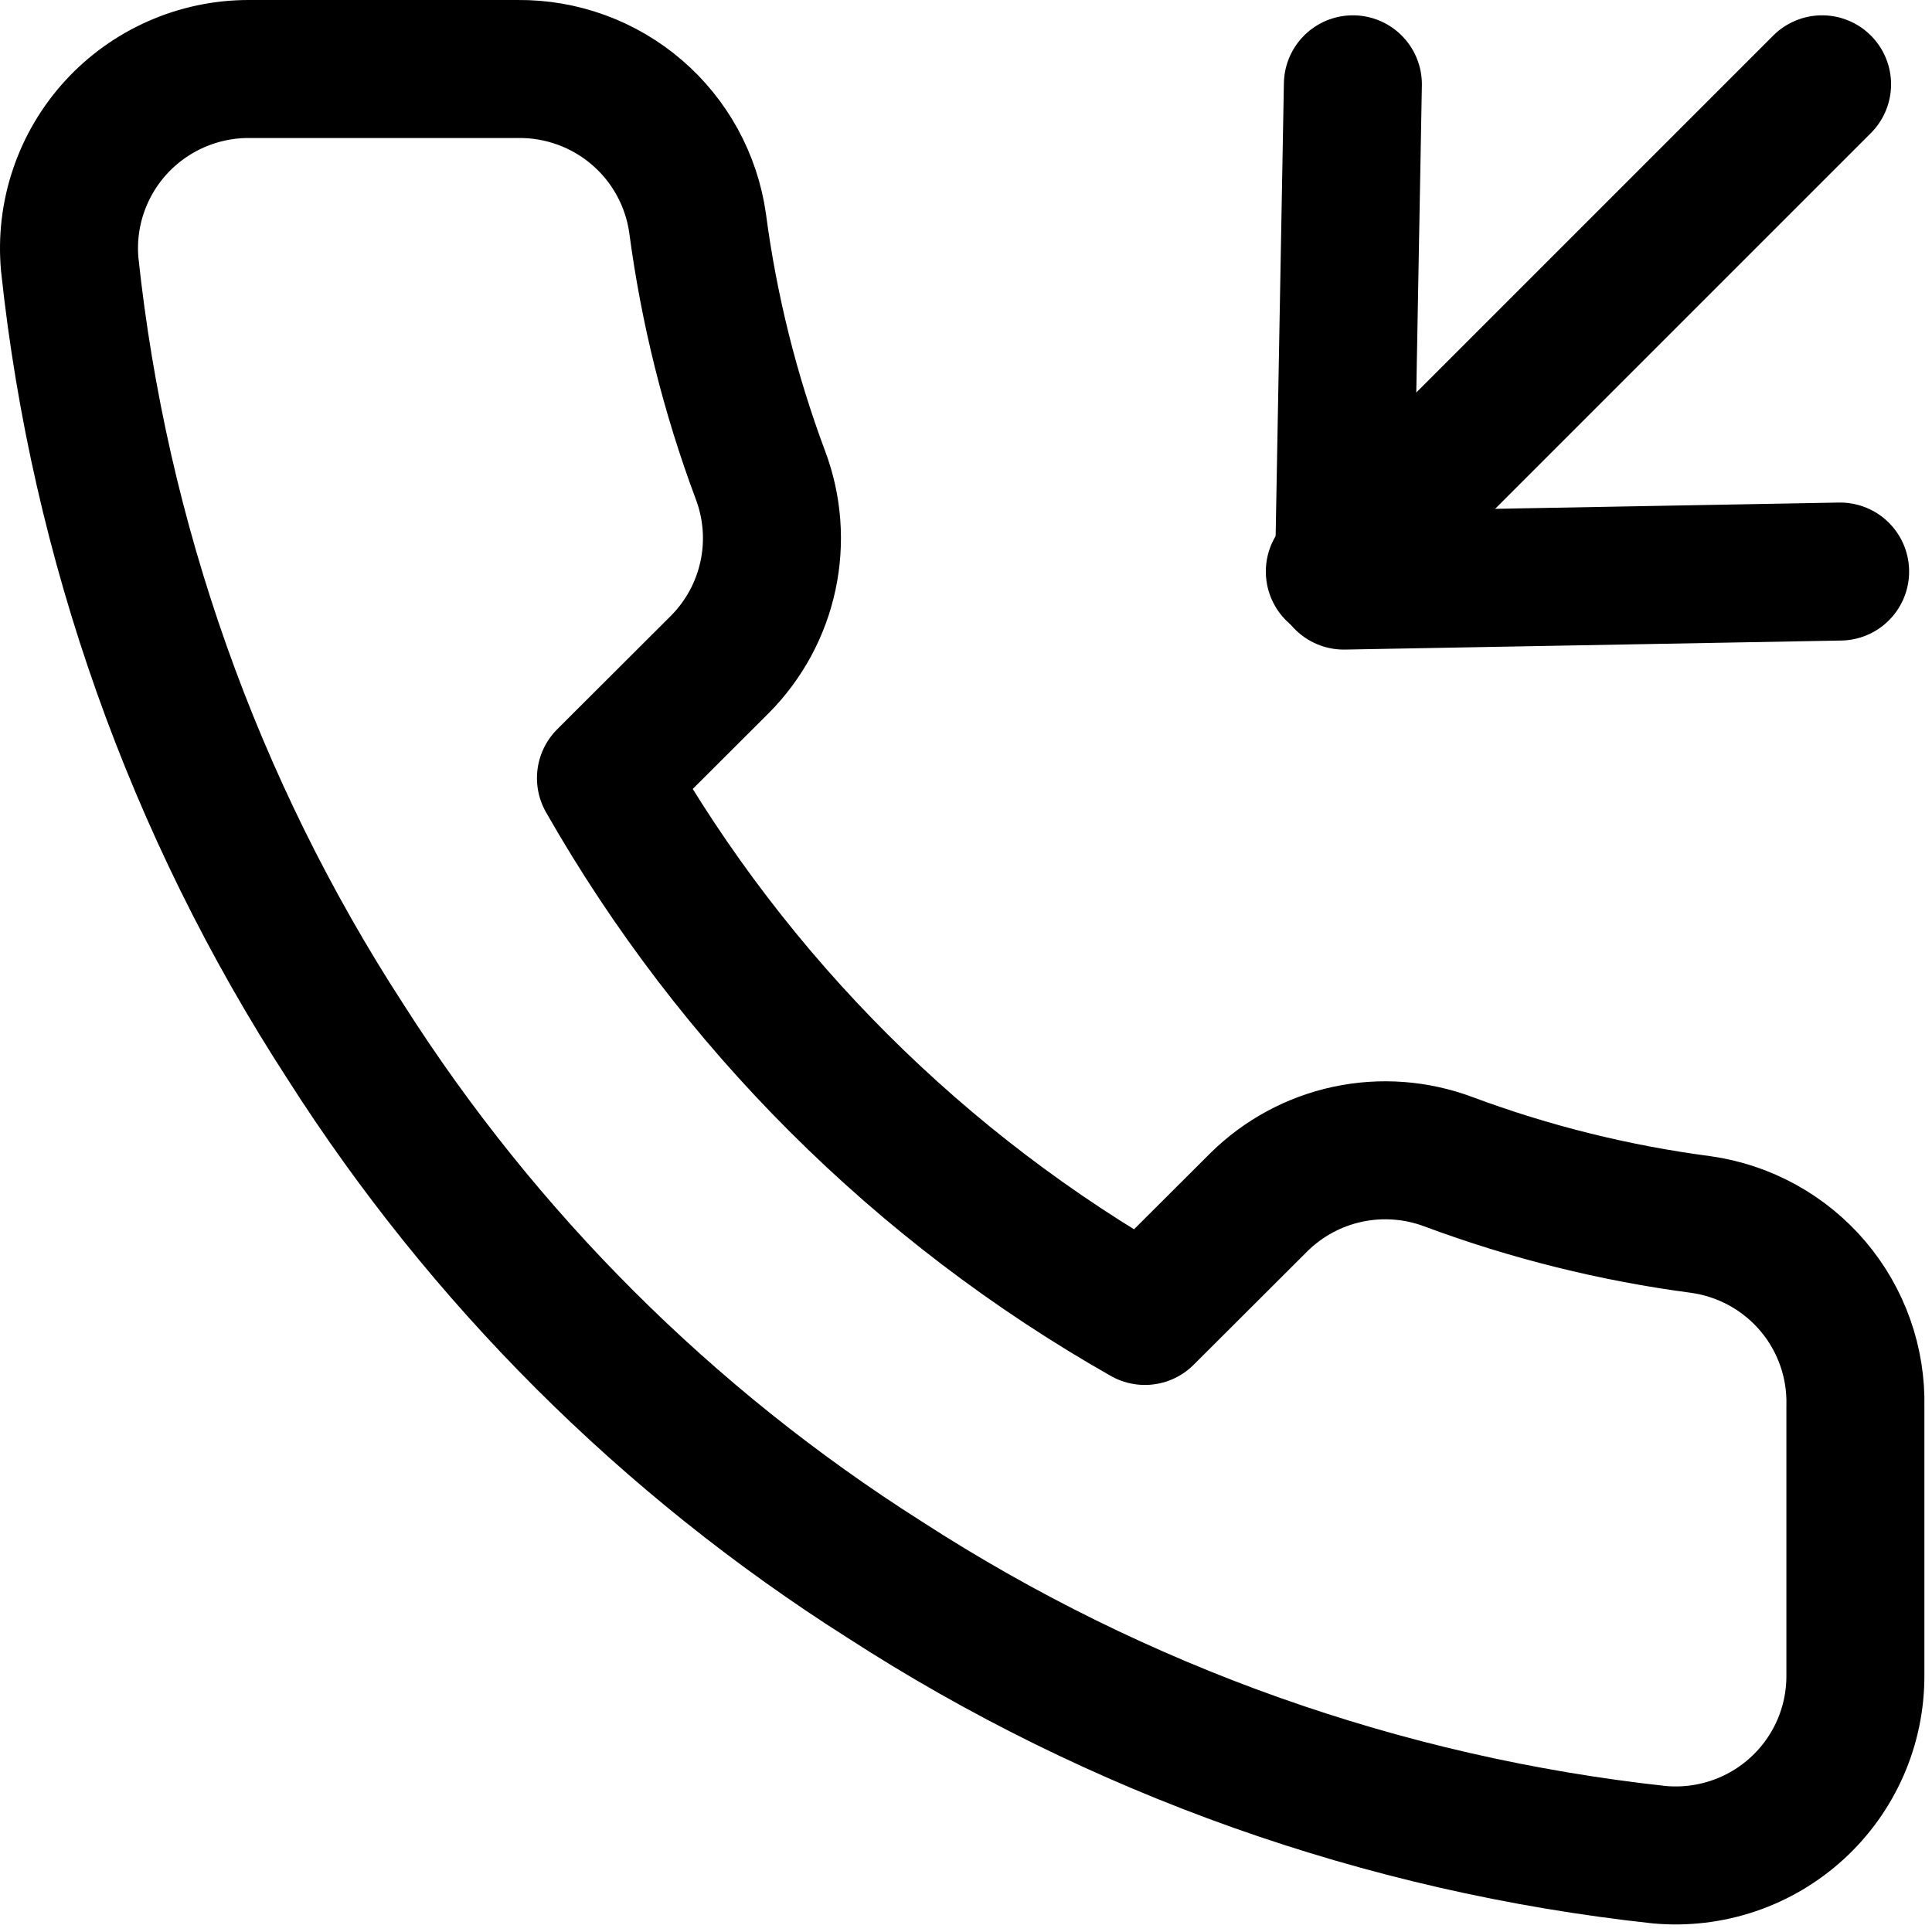
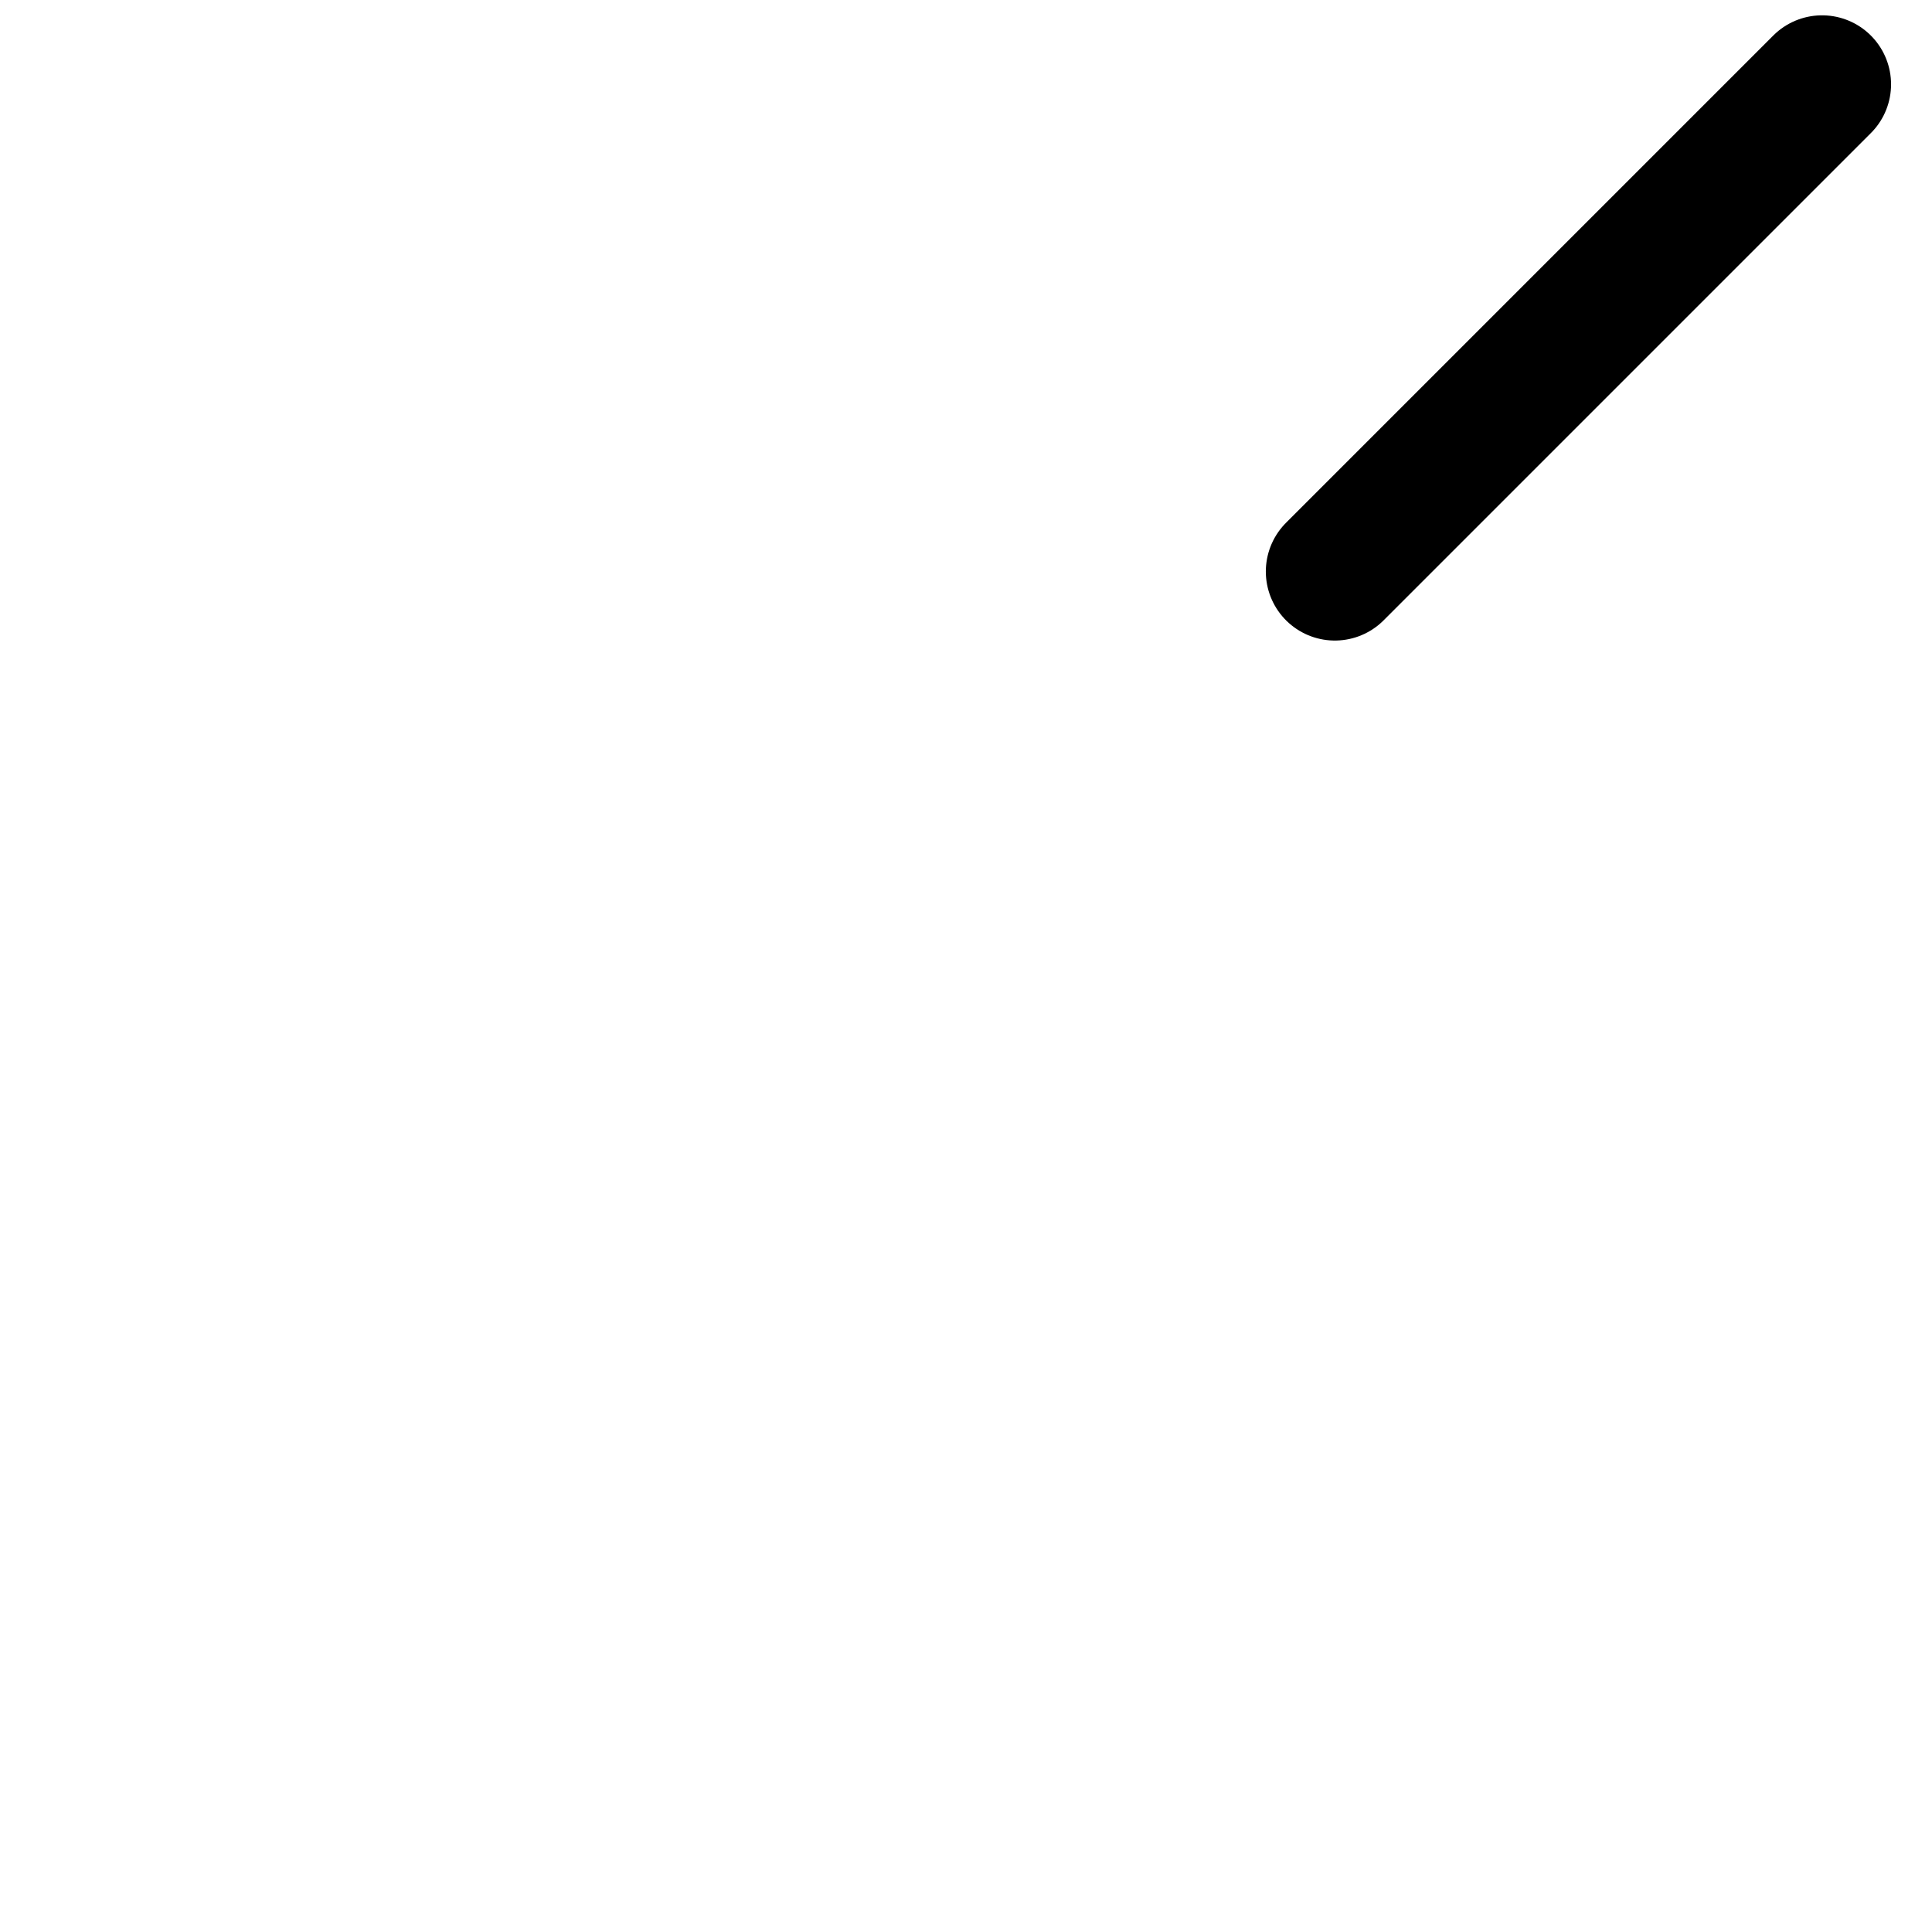
<svg xmlns="http://www.w3.org/2000/svg" width="84" height="84" viewBox="0 0 84 84" fill="none">
-   <path d="M80.005 24.85L58.428 25.243L58.821 3.666" stroke="black" stroke-width="6" stroke-linecap="round" stroke-linejoin="round" />
  <path d="M79.22 3.666L58.036 24.85" stroke="black" stroke-width="6" stroke-linecap="round" stroke-linejoin="round" />
-   <path d="M80.669 61.152V72.844C80.673 73.93 80.451 75.004 80.015 75.999C79.579 76.993 78.94 77.886 78.138 78.62C77.337 79.354 76.391 79.913 75.361 80.26C74.33 80.608 73.239 80.737 72.155 80.64C60.138 79.336 48.595 75.238 38.453 68.674C29.017 62.69 21.017 54.706 15.021 45.289C8.421 35.121 4.314 23.544 3.032 11.497C2.934 10.419 3.062 9.333 3.409 8.307C3.755 7.282 4.311 6.339 5.042 5.54C5.773 4.741 6.663 4.102 7.655 3.665C8.647 3.228 9.719 3.001 10.803 3H22.519C24.414 2.982 26.252 3.652 27.689 4.885C29.126 6.118 30.064 7.831 30.33 9.704C30.824 13.446 31.741 17.12 33.063 20.656C33.589 22.051 33.703 23.567 33.391 25.025C33.08 26.483 32.356 27.82 31.306 28.88L26.346 33.83C31.906 43.588 40.001 51.667 49.778 57.215L54.738 52.265C55.8 51.218 57.14 50.495 58.6 50.184C60.061 49.874 61.58 49.987 62.978 50.511C66.521 51.831 70.202 52.746 73.952 53.24C75.849 53.507 77.581 54.461 78.82 55.919C80.058 57.378 80.716 59.24 80.669 61.152Z" stroke="black" stroke-width="6" stroke-linecap="round" stroke-linejoin="round" />
</svg>